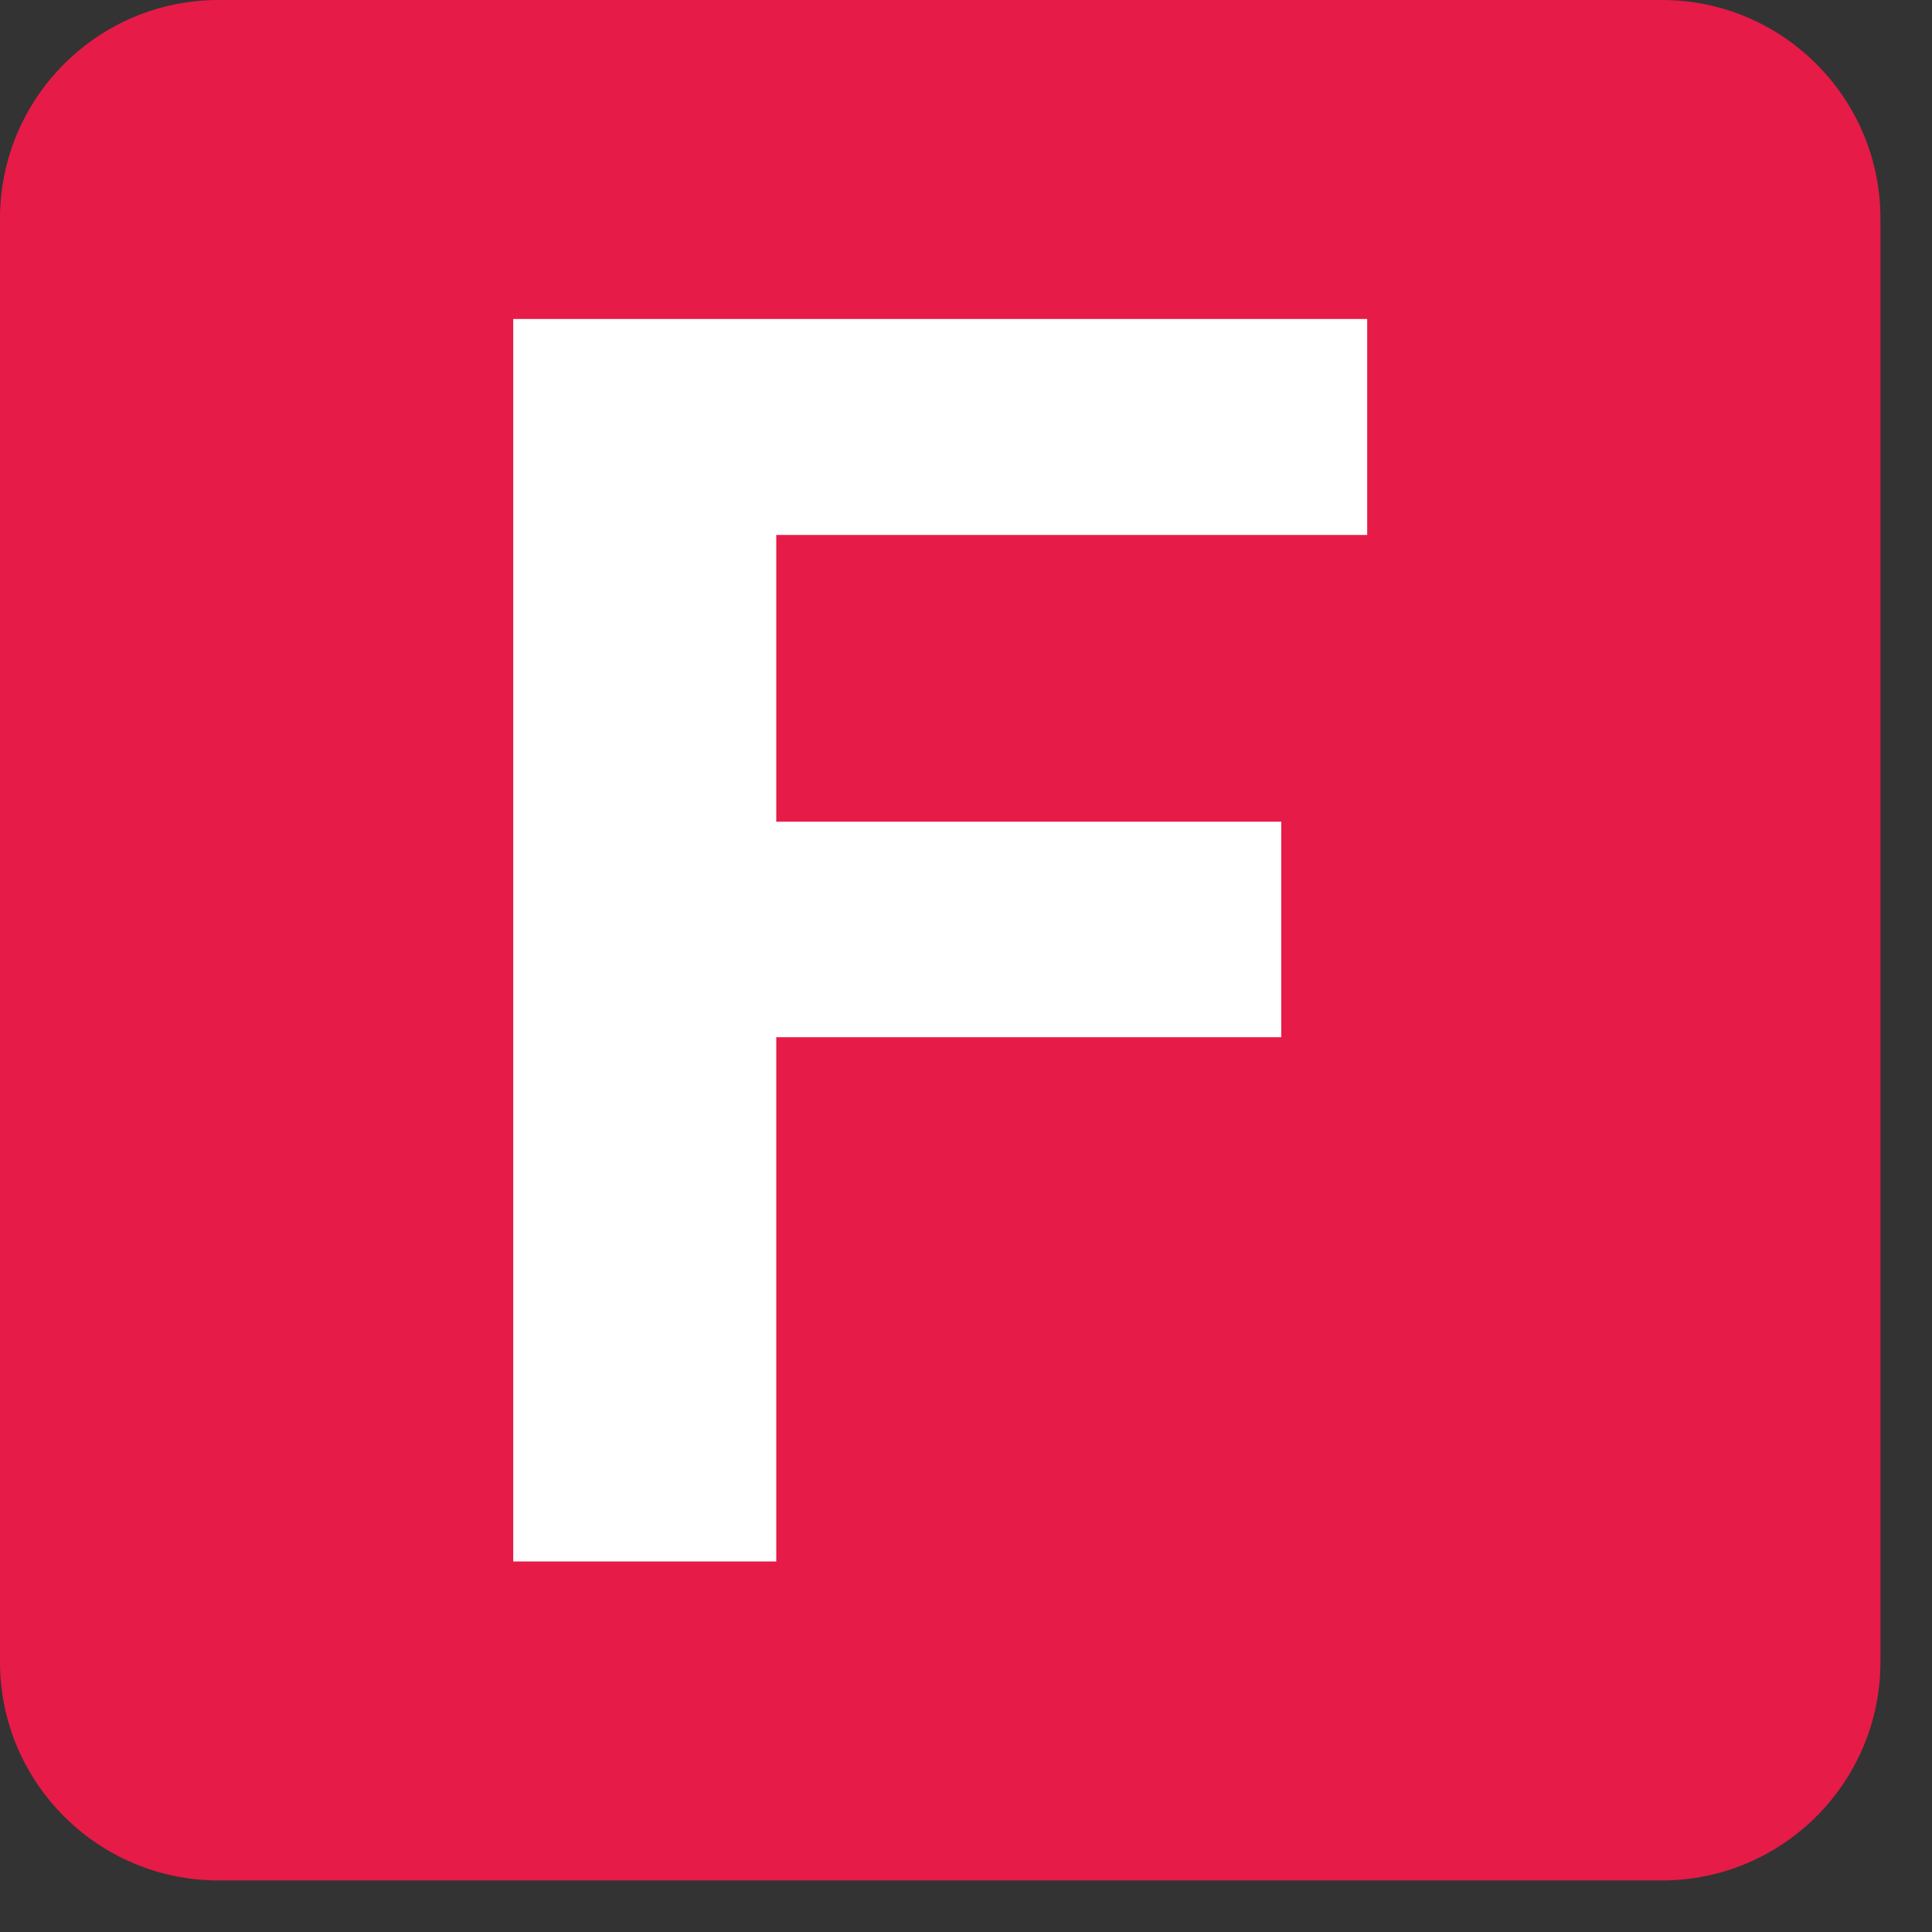
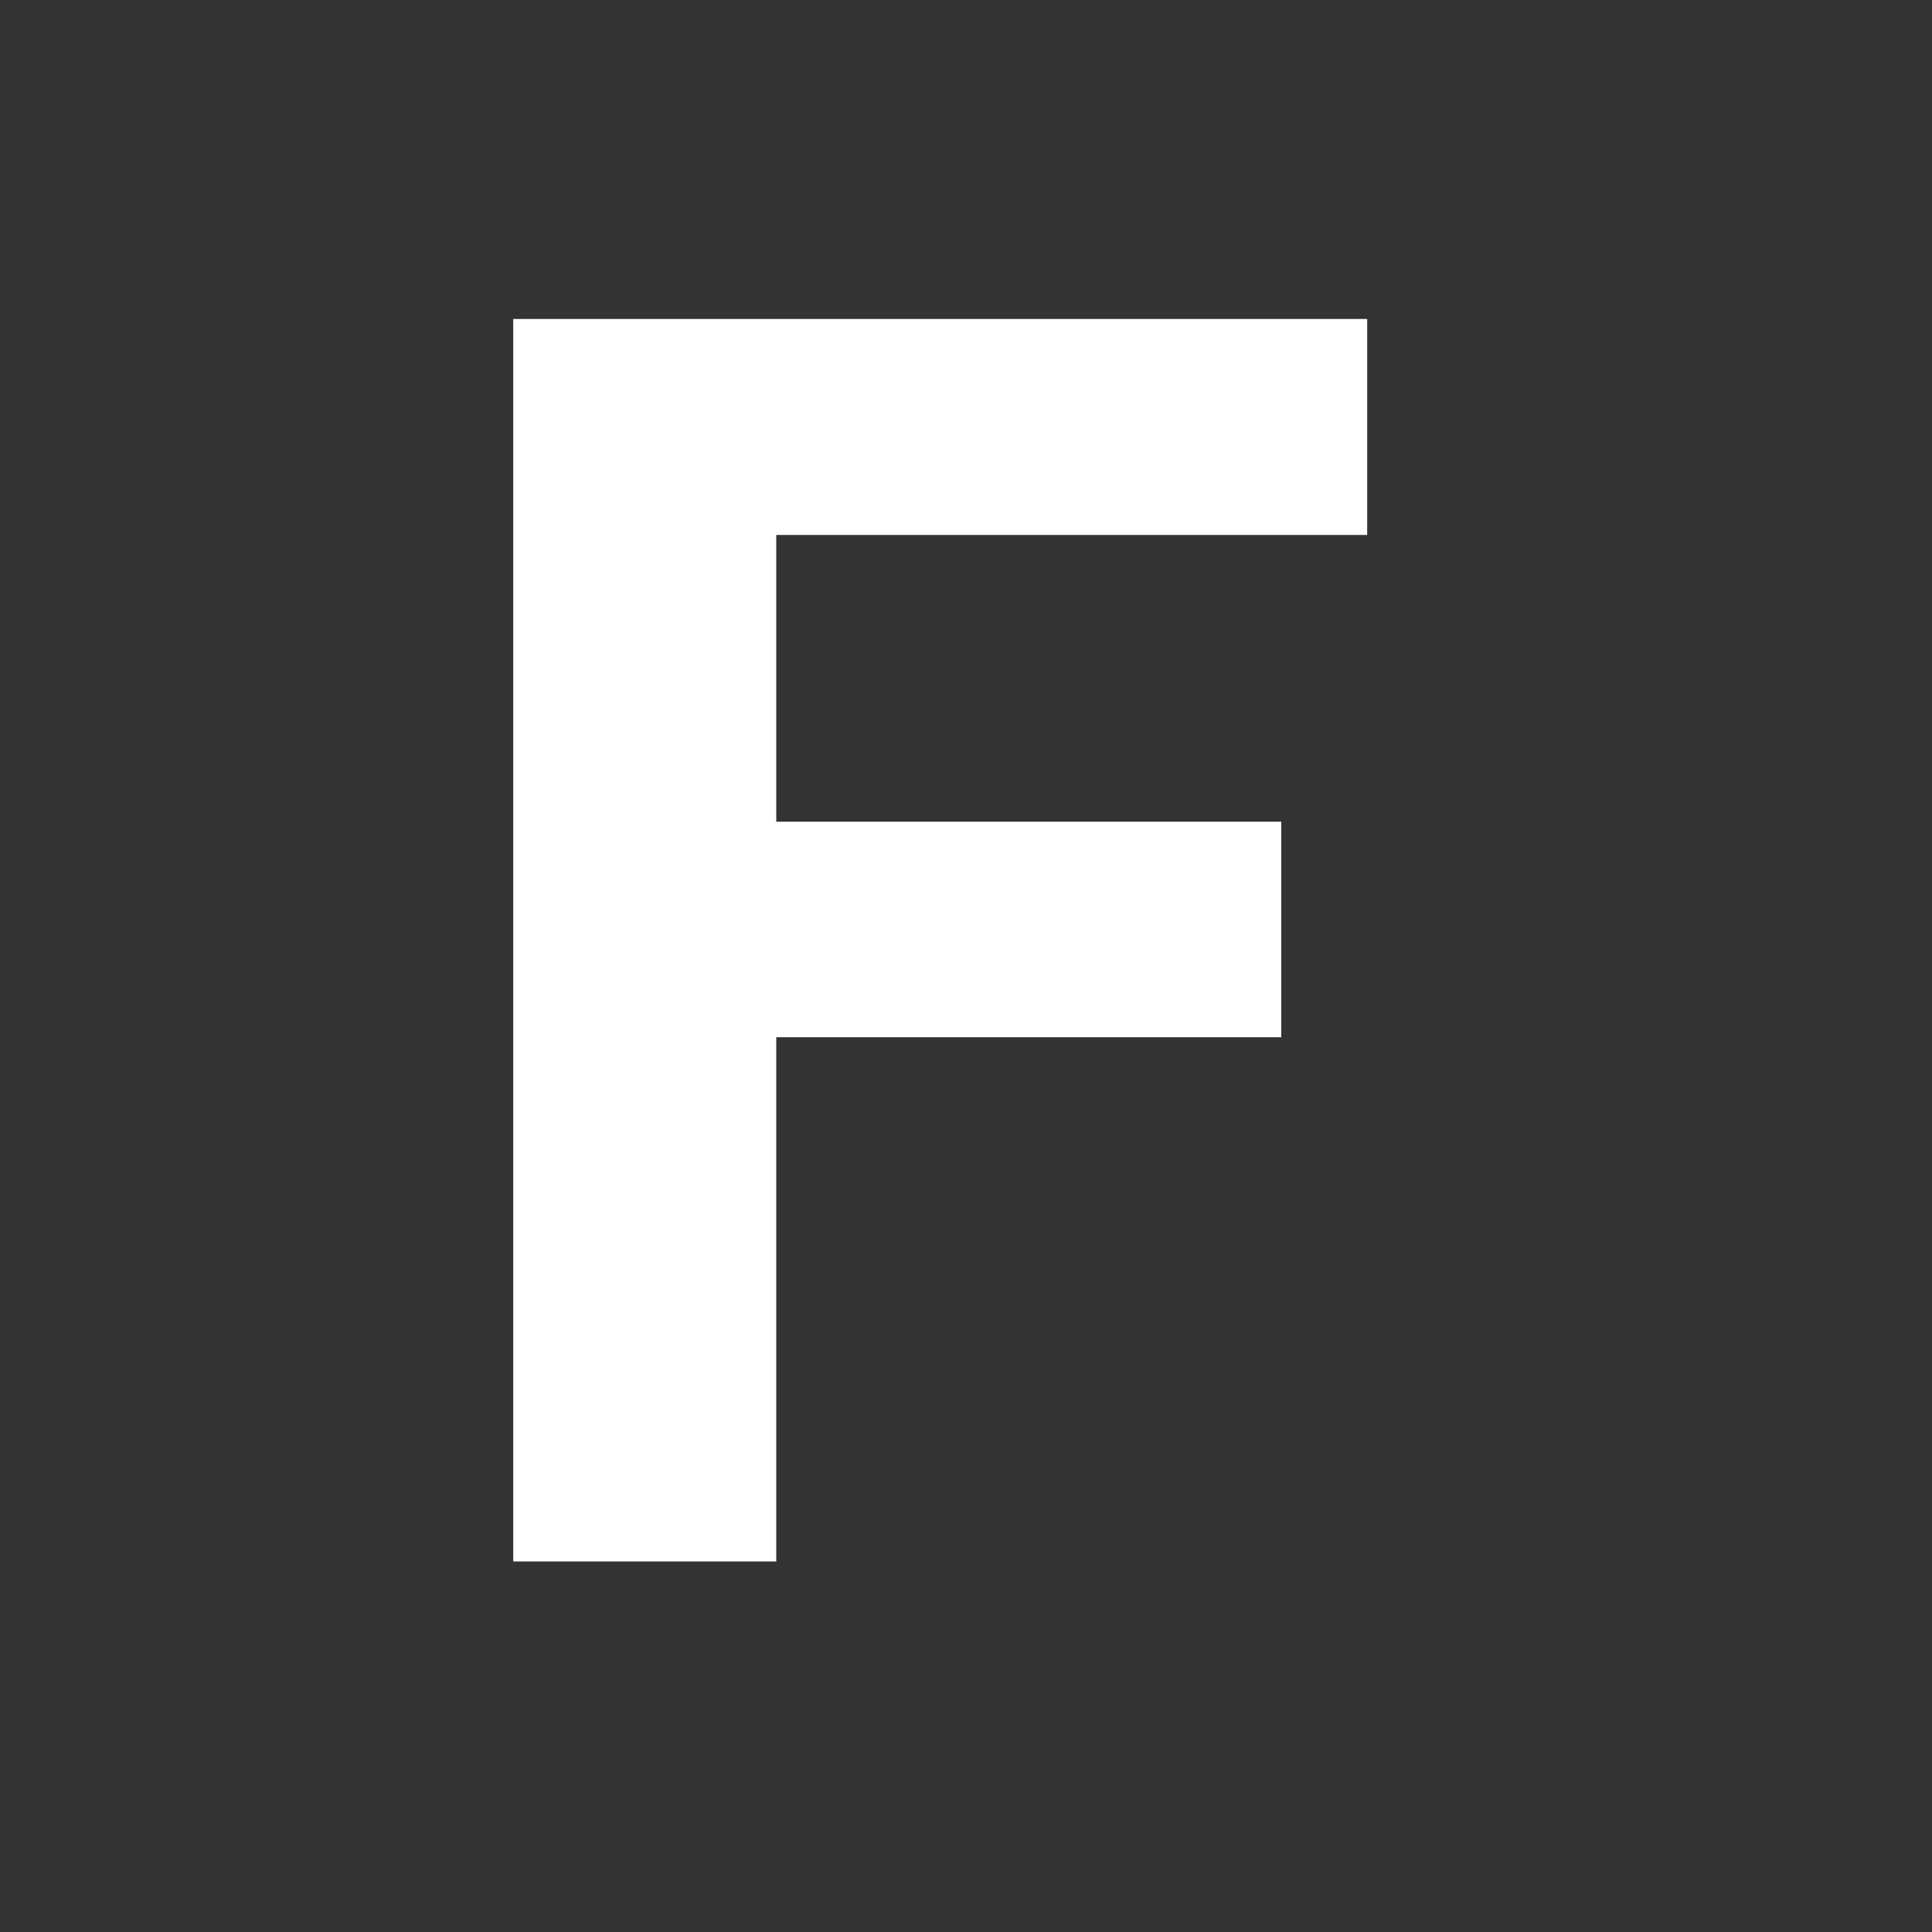
<svg xmlns="http://www.w3.org/2000/svg" style="width:40px;height: 40px;display: inline-block;" width="100%" height="100%" viewBox="0 0 29 29" version="1.1" xml:space="preserve">
  <rect x="0" y="0" width="29" height="29" fill="#333333" stroke="none" />
-   <path d="M28.226,3.28L28.226,24.946C28.226,26.756 26.756,28.226 24.946,28.226L3.28,28.226C1.47,28.226 0,26.756 0,24.946L0,3.28C0,1.47 1.47,0 3.28,0L24.946,0C26.756,0 28.226,1.47 28.226,3.28Z" style="fill:rgb(230,27,71);" />
  <path d="M11.652,8.03L11.652,12.334L19.232,12.334L19.232,15.569L11.652,15.569L11.652,23.438L7.704,23.438L7.704,4.788L20.522,4.788L20.522,8.03L11.652,8.03Z" style="fill:white;fill-rule:nonzero;" />
</svg>